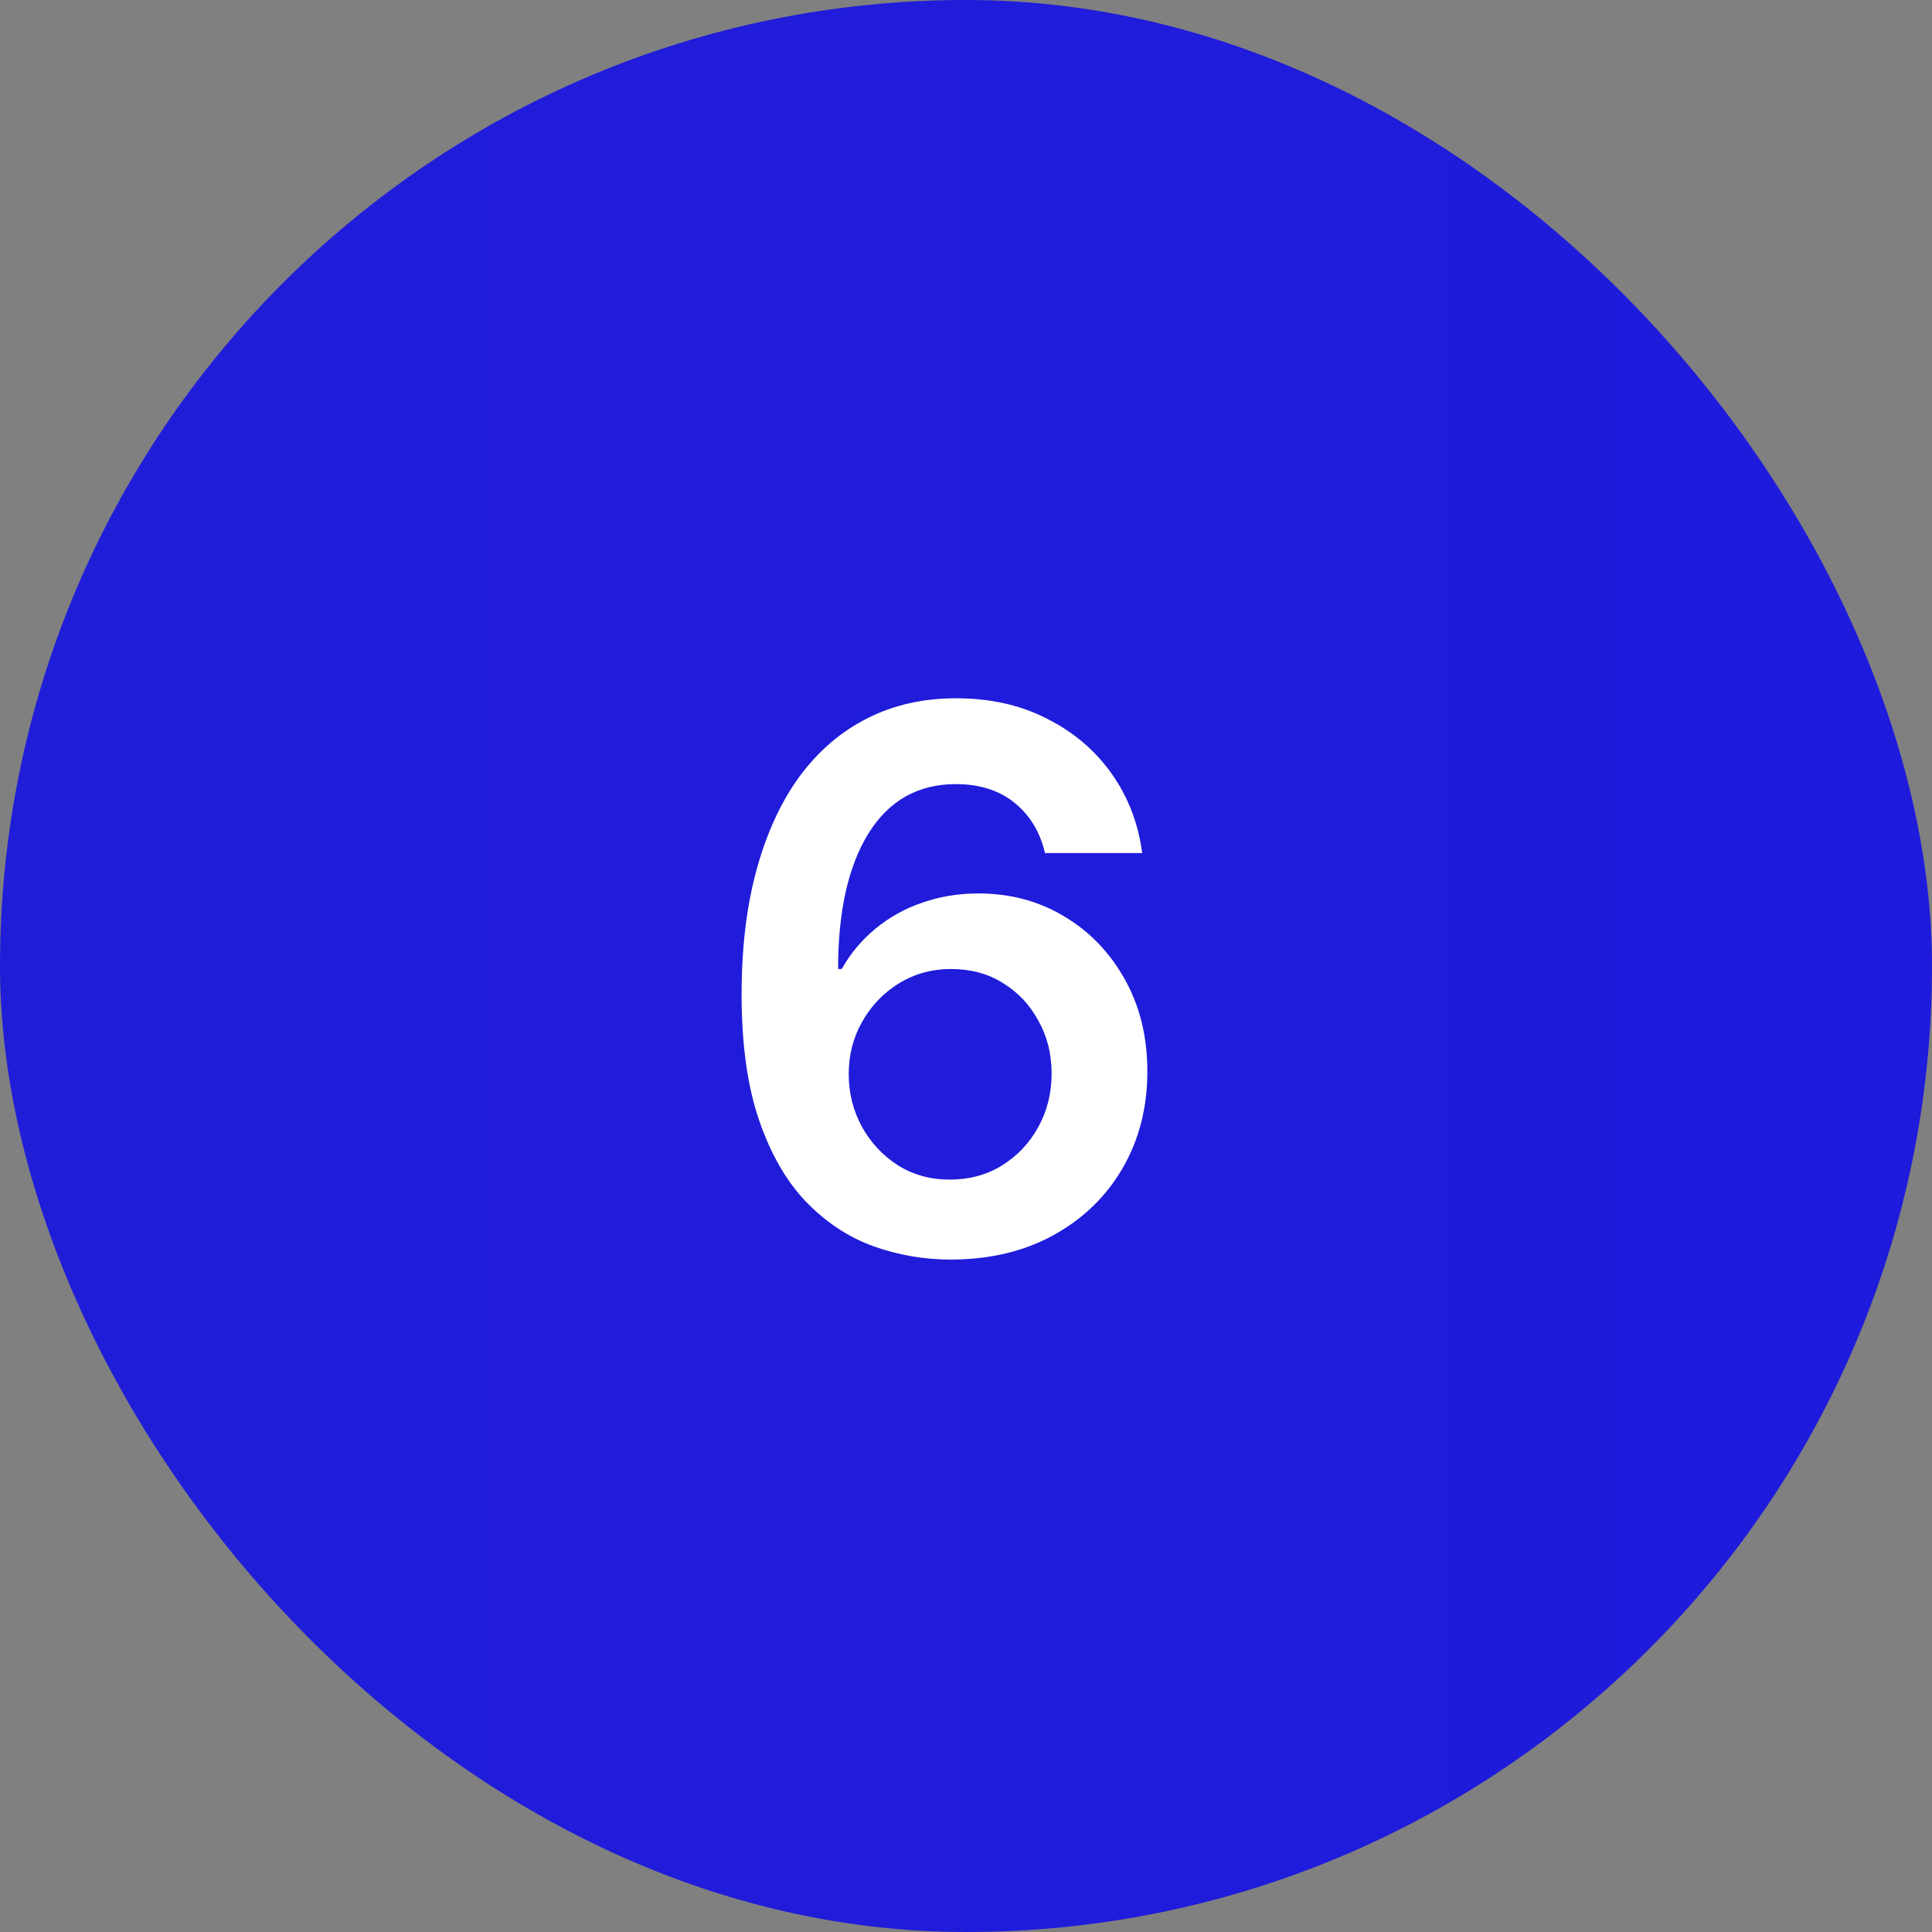
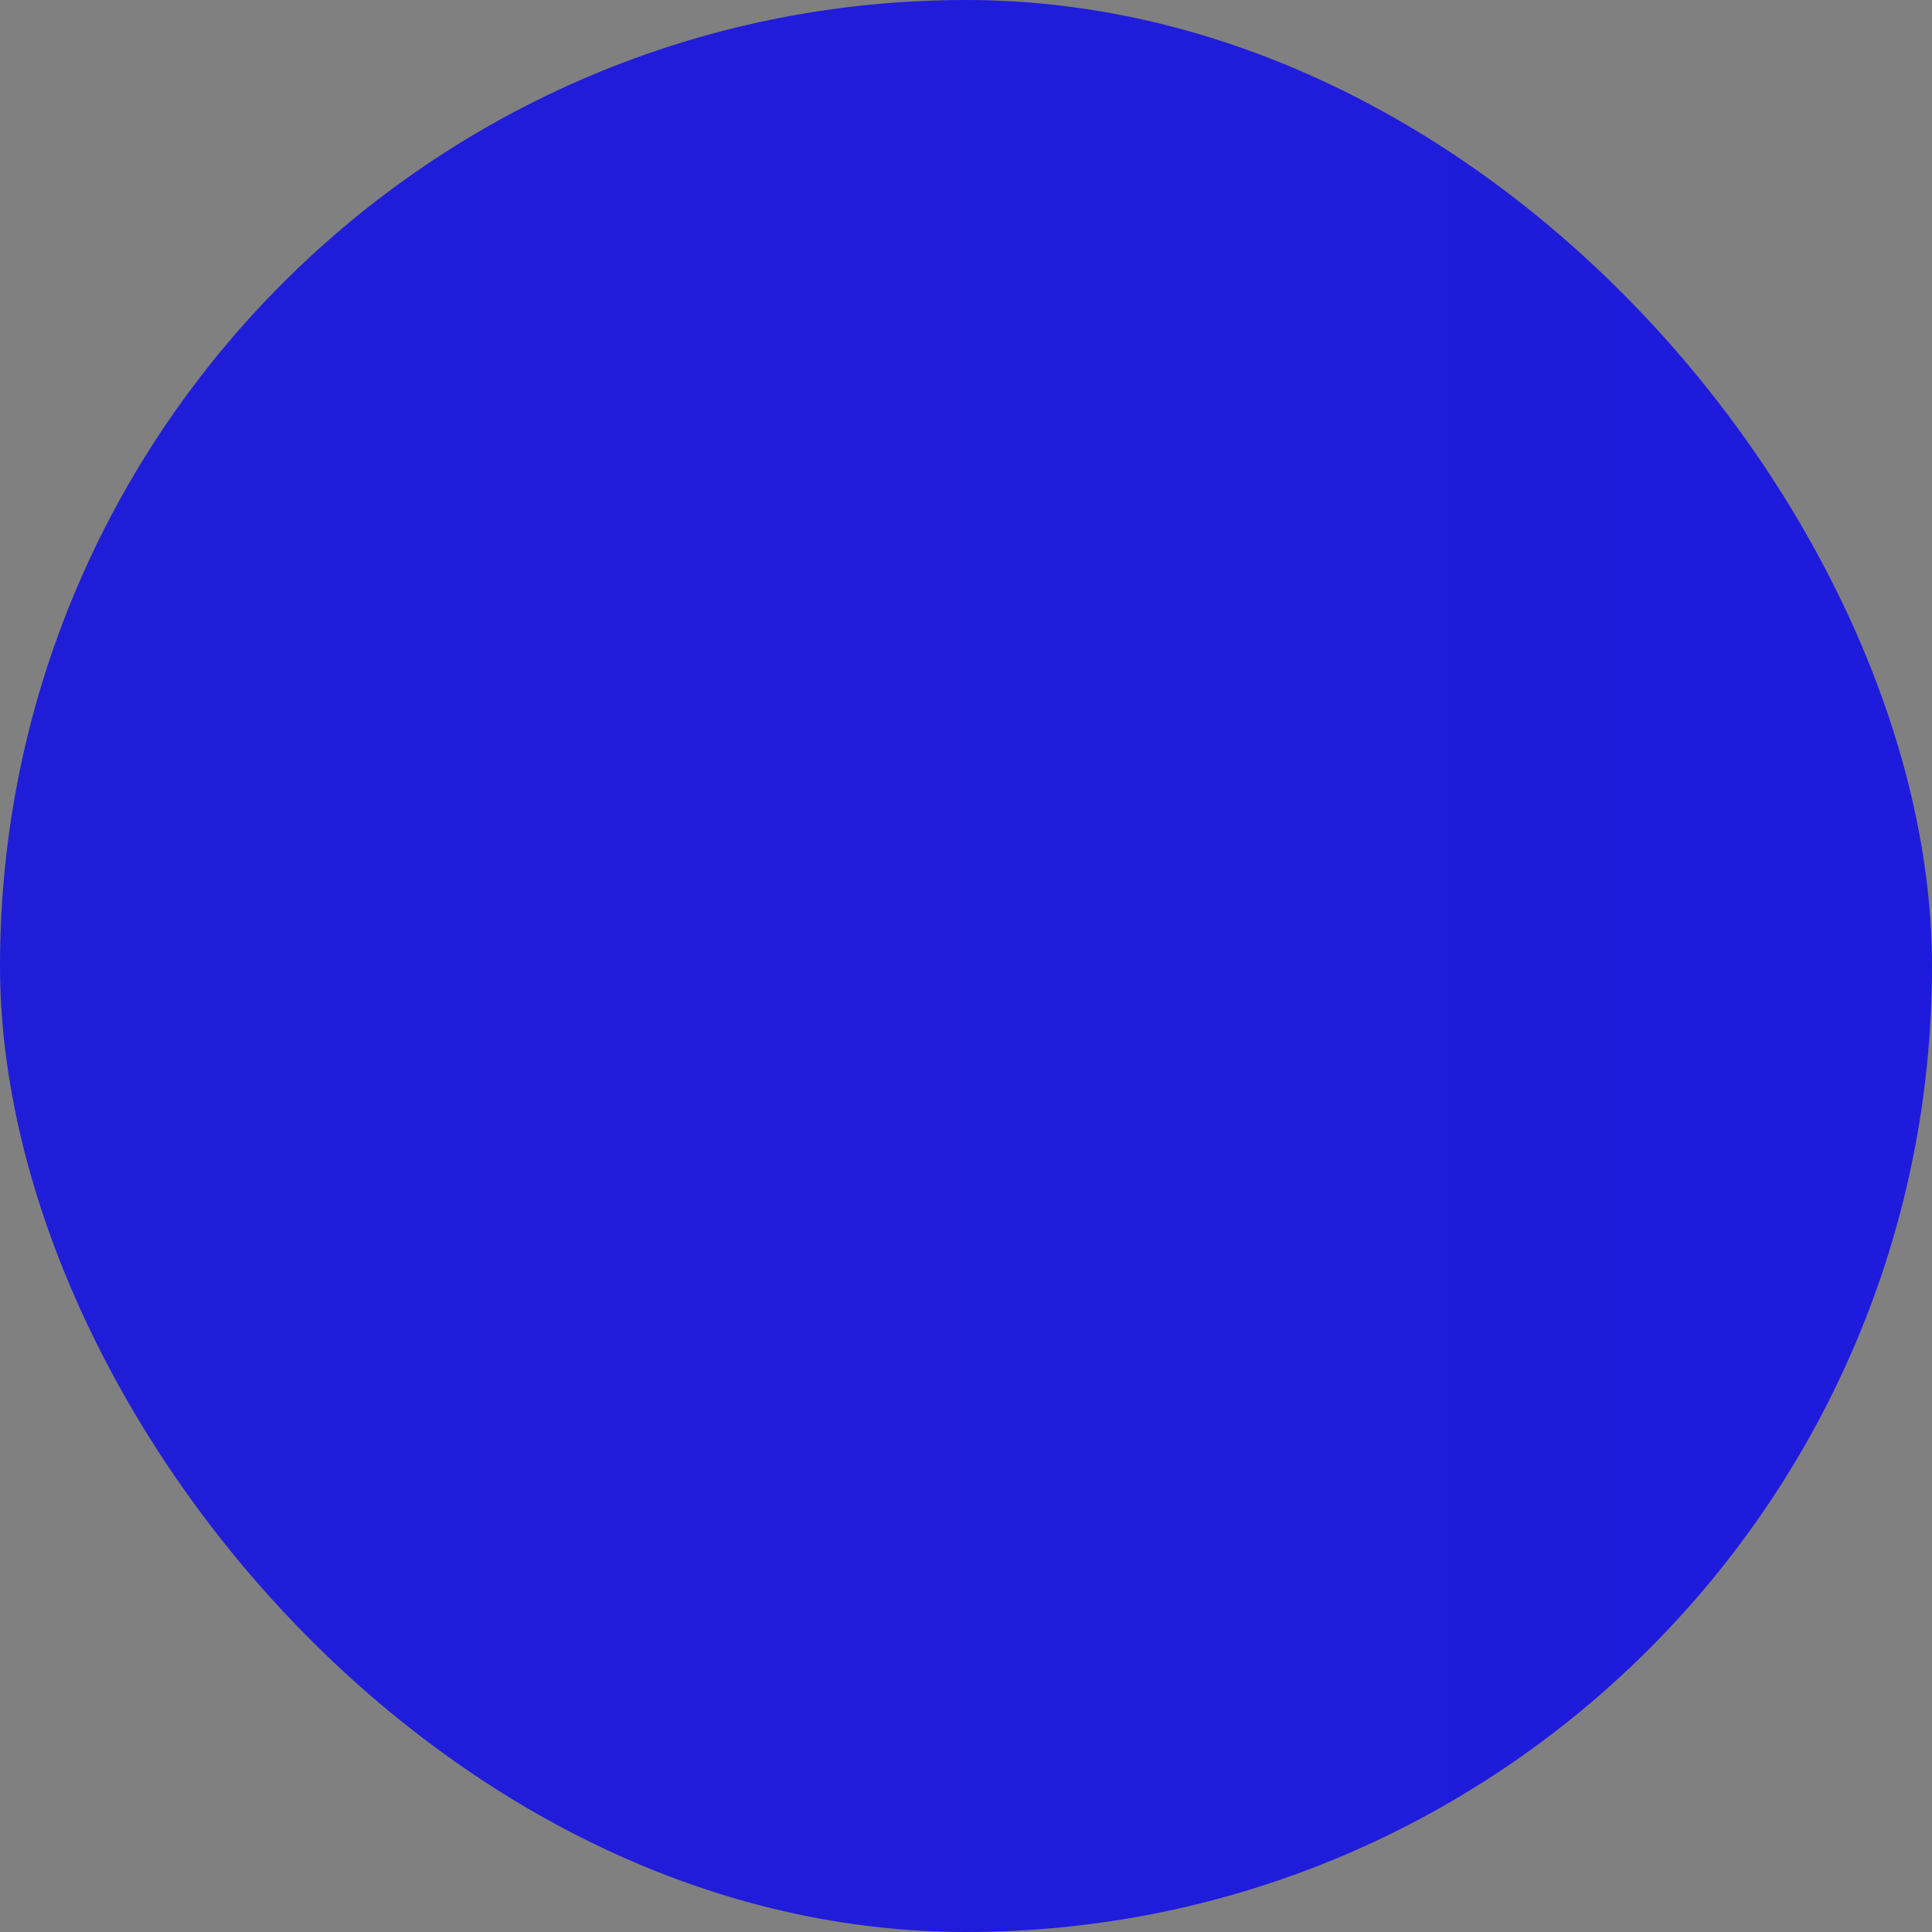
<svg xmlns="http://www.w3.org/2000/svg" width="54" height="54" viewBox="0 0 54 54" fill="none">
  <rect x="0" y="0" width="54" height="54" fill="#808080" stroke="none" />
  <rect width="54" height="54" rx="27" fill="url(#paint0_linear_358_283)" />
-   <path d="M26.562 35.205C25.831 35.205 25.117 35.082 24.419 34.836C23.722 34.583 23.097 34.173 22.543 33.605C21.989 33.031 21.548 32.269 21.22 31.319C20.892 30.369 20.728 29.193 20.728 27.791C20.728 26.486 20.868 25.324 21.148 24.305C21.429 23.28 21.829 22.412 22.348 21.701C22.875 20.99 23.503 20.45 24.235 20.081C24.973 19.705 25.8 19.517 26.716 19.517C27.68 19.517 28.531 19.708 29.27 20.091C30.015 20.467 30.616 20.98 31.074 21.629C31.532 22.278 31.816 23.017 31.925 23.844H29.208C29.071 23.256 28.788 22.788 28.357 22.439C27.926 22.09 27.379 21.916 26.716 21.916C25.664 21.916 24.85 22.374 24.276 23.29C23.709 24.206 23.425 25.471 23.425 27.084H23.527C23.773 26.646 24.088 26.27 24.471 25.956C24.86 25.635 25.298 25.392 25.783 25.228C26.275 25.057 26.795 24.972 27.342 24.972C28.237 24.972 29.041 25.187 29.752 25.618C30.462 26.041 31.026 26.629 31.443 27.381C31.86 28.127 32.069 28.981 32.069 29.945C32.069 30.95 31.84 31.849 31.382 32.642C30.924 33.435 30.281 34.06 29.454 34.518C28.627 34.976 27.663 35.205 26.562 35.205ZM26.542 32.97C27.089 32.97 27.574 32.84 27.998 32.58C28.429 32.313 28.767 31.958 29.013 31.514C29.266 31.062 29.393 30.56 29.393 30.006C29.393 29.459 29.27 28.967 29.023 28.53C28.784 28.085 28.453 27.733 28.029 27.474C27.612 27.214 27.13 27.084 26.583 27.084C26.05 27.084 25.564 27.217 25.127 27.484C24.696 27.75 24.355 28.106 24.102 28.55C23.849 28.995 23.722 29.483 23.722 30.017C23.722 30.55 23.845 31.042 24.091 31.493C24.337 31.938 24.672 32.296 25.096 32.57C25.52 32.836 26.002 32.97 26.542 32.97Z" fill="white" />
  <defs>
    <linearGradient id="paint0_linear_358_283" x1="0" y1="27" x2="54" y2="27" gradientUnits="userSpaceOnUse">
      <stop stop-color="#201DD9" />
      <stop offset="1" stop-color="#1F1BDC" />
    </linearGradient>
  </defs>
</svg>